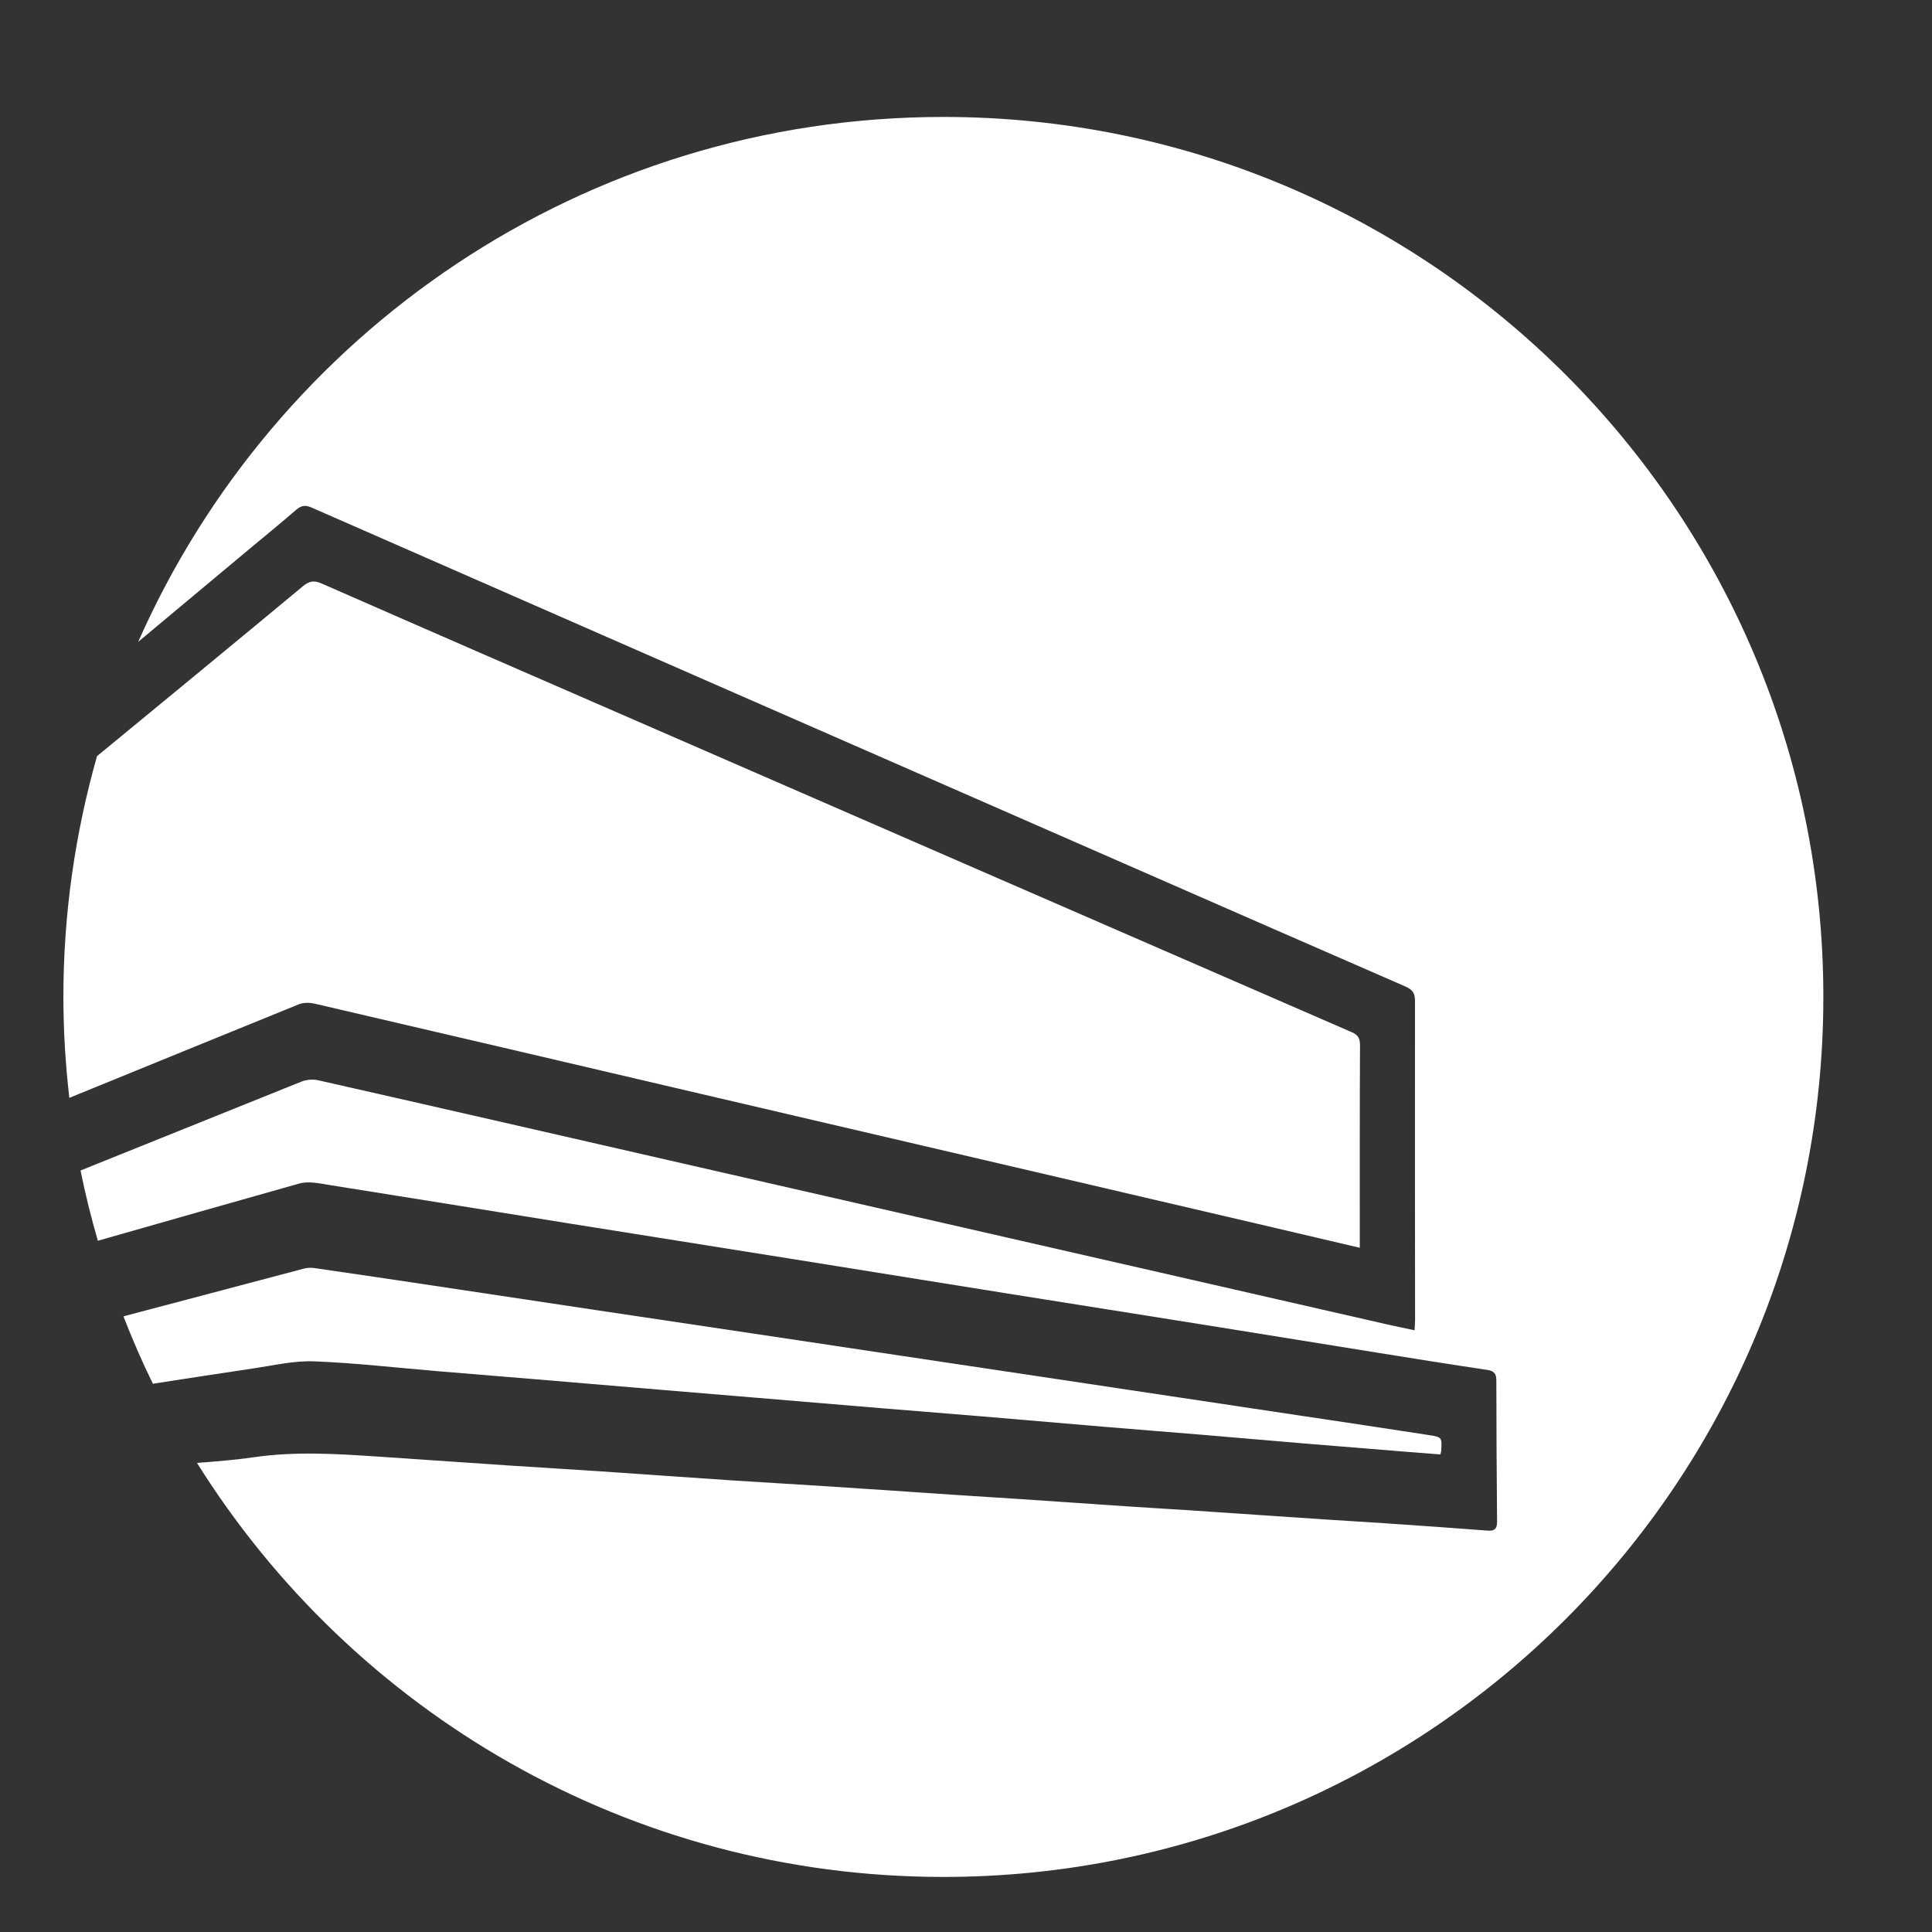
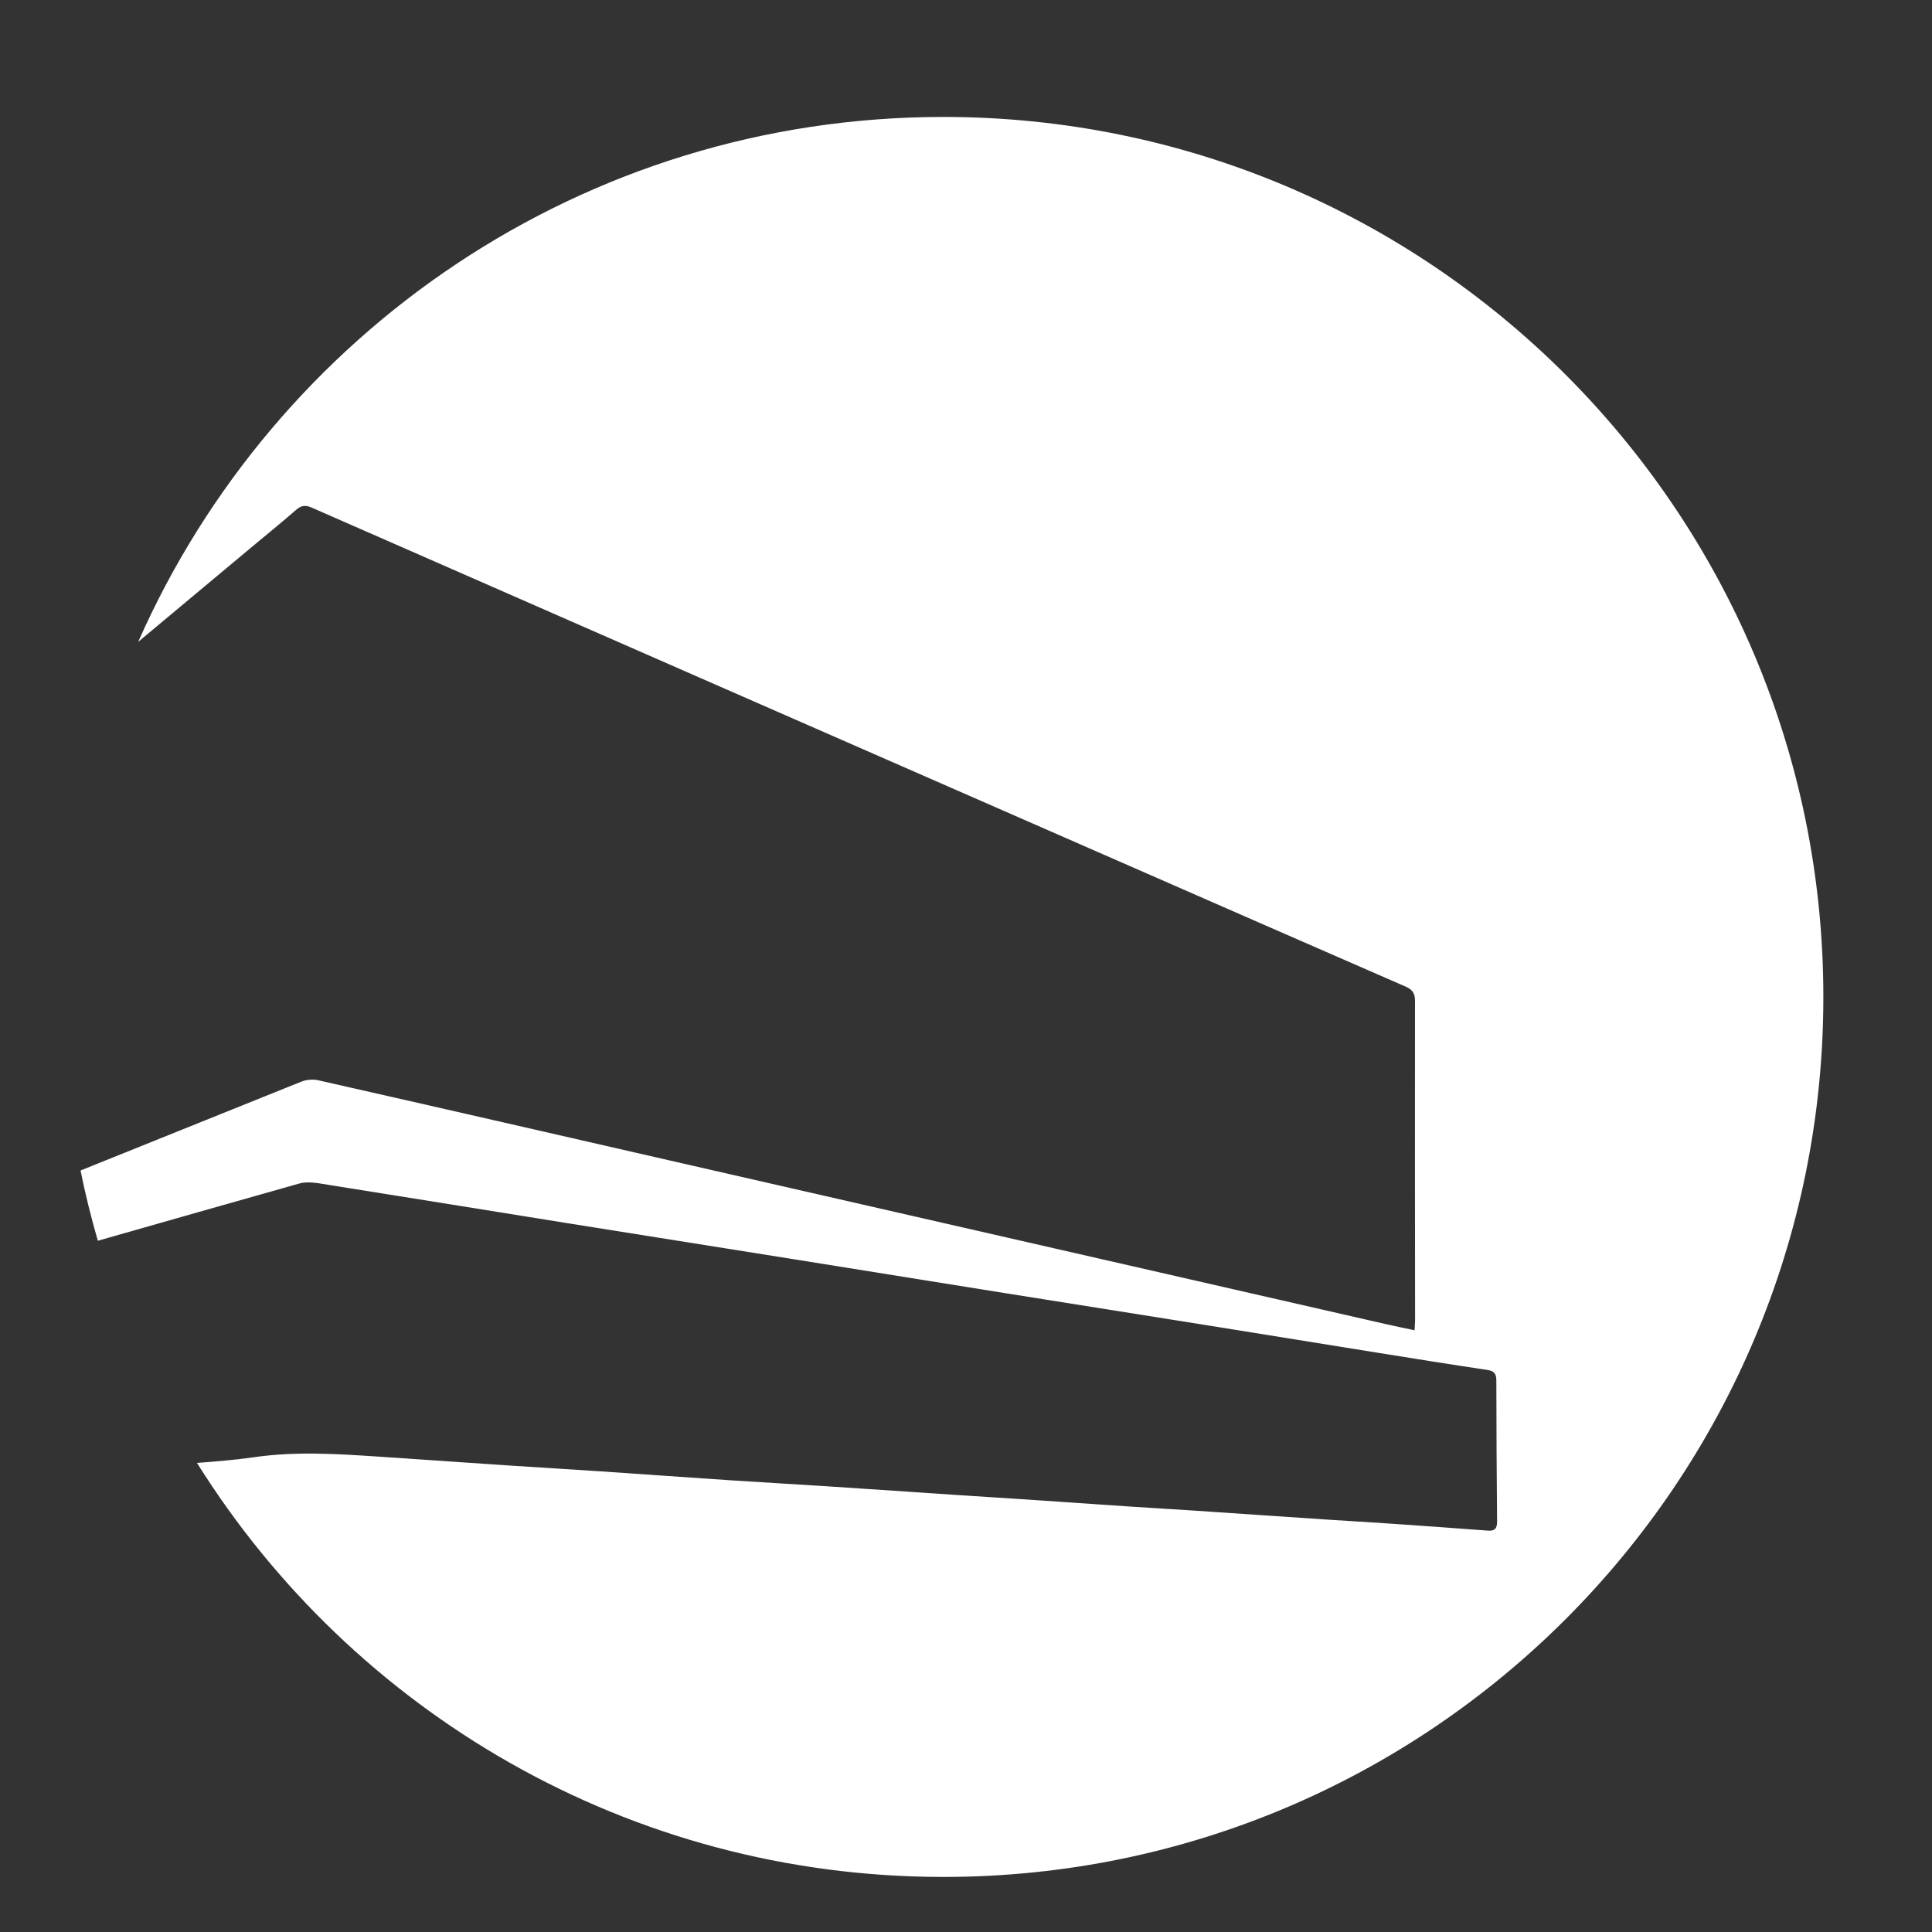
<svg xmlns="http://www.w3.org/2000/svg" version="1.1" id="Groupe_657" x="0px" y="0px" viewBox="0 0 100 100" style="enable-background:new 0 0 100 100;" xml:space="preserve">
  <rect x="0" y="0" width="100" height="100" fill="#333333" stroke="none" />
  <g>
-     <path style="fill:#FFFFFF;" d="M16.276,51.947c6.743,1.565,13.484,3.149,20.224,4.724c9.532,2.226,19.064,4.449,28.594,6.674   c1.745,0.408,3.487,0.818,5.288,1.24V64.05c0-3.311-0.005-6.621,0.012-9.931c0.001-0.373-0.096-0.55-0.434-0.696   C57.67,48.082,45.384,42.73,33.098,37.38c-5.487-2.389-10.976-4.775-16.455-7.18c-0.39-0.169-0.636-0.131-0.967,0.146   c-3.543,2.942-7.099,5.868-10.655,8.793c-1.125,3.962-1.74,8.139-1.74,12.463c0,1.767,0.111,3.507,0.307,5.223   c3.952-1.612,7.902-3.227,11.855-4.833C15.691,51.89,16.012,51.886,16.276,51.947L16.276,51.947z" />
    <path style="fill:#FFFFFF;" d="M48.828,6.053c-18.613,0-34.609,11.17-41.675,27.169c1.96-1.635,3.918-3.275,5.879-4.909   c0.766-0.637,1.539-1.266,2.292-1.921c0.265-0.23,0.478-0.265,0.812-0.117c14.074,6.176,28.154,12.337,42.232,18.502   c4.793,2.098,9.585,4.199,14.381,6.287c0.341,0.15,0.491,0.325,0.491,0.734c-0.009,5.516,0,11.033,0.004,16.549   c0,0.14-0.016,0.283-0.027,0.507c-0.53-0.113-1.03-0.213-1.528-0.328c-12.03-2.75-24.061-5.498-36.091-8.247   c-6.375-1.459-12.75-2.922-19.128-4.365c-0.277-0.062-0.615-0.033-0.88,0.074c-3.808,1.53-7.614,3.063-11.421,4.596   c0.246,1.232,0.551,2.443,0.895,3.637c3.472-0.987,6.943-1.983,10.418-2.96c0.498-0.142,1.085,0,1.621,0.083   c4.081,0.645,8.16,1.309,12.24,1.963c3.899,0.625,7.799,1.239,11.697,1.863c3.703,0.591,7.402,1.191,11.105,1.782   c3.489,0.558,6.98,1.106,10.469,1.665c2.899,0.464,5.798,0.937,8.697,1.401c1.888,0.304,3.775,0.606,5.664,0.888   c0.339,0.051,0.475,0.178,0.475,0.541c0.003,2.431,0.016,4.861,0.038,7.29c0.004,0.369-0.107,0.516-0.477,0.488   c-1.751-0.135-3.505-0.256-5.257-0.376c-1.066-0.073-2.135-0.133-3.202-0.204c-2.332-0.156-4.664-0.317-6.997-0.473   c-1.067-0.071-2.136-0.13-3.203-0.202c-1.829-0.121-3.658-0.251-5.489-0.374c-1.036-0.069-2.075-0.13-3.111-0.2   c-2.349-0.156-4.697-0.319-7.046-0.472c-1.632-0.107-3.265-0.195-4.897-0.304c-2.227-0.147-4.454-0.311-6.681-0.46   c-1.586-0.107-3.173-0.2-4.761-0.304c-2.272-0.152-4.545-0.312-6.818-0.464c-2.135-0.142-4.264-0.276-6.404,0.034   c-0.977,0.14-1.963,0.22-2.949,0.295c8.05,12.866,22.337,21.429,38.632,21.429c25.155,0,45.548-20.393,45.548-45.548   C94.377,26.445,73.984,6.053,48.828,6.053L48.828,6.053z" />
-     <path style="fill:#FFFFFF;" d="M16.258,70.463c2.137,0.083,4.269,0.332,6.404,0.51c1.693,0.14,3.385,0.277,5.078,0.419   c2.149,0.181,4.299,0.364,6.448,0.542c1.661,0.14,3.324,0.276,4.986,0.415c2.18,0.182,4.359,0.367,6.539,0.547   c1.693,0.14,3.385,0.272,5.077,0.412c2.149,0.181,4.297,0.37,6.446,0.549c1.677,0.142,3.354,0.269,5.031,0.41   c1.767,0.147,3.535,0.304,5.301,0.452c1.677,0.14,3.353,0.273,5.03,0.409c0.651,0.052,1.303,0.101,1.955,0.153   c0.021-0.079,0.04-0.125,0.043-0.17c0.043-0.707,0.044-0.728-0.62-0.829c-2.25-0.351-4.503-0.684-6.755-1.022   c-2.252-0.338-4.504-0.675-6.756-1.014c-2.223-0.333-4.445-0.668-6.668-1.001c-2.48-0.373-4.96-0.744-7.439-1.114   c-2.435-0.365-4.87-0.731-7.305-1.096c-2.678-0.4-5.356-0.797-8.033-1.2c-2.876-0.429-5.75-0.866-8.624-1.296   c-2.042-0.307-4.086-0.61-6.131-0.906c-0.174-0.023-0.364-0.014-0.534,0.03c-3.114,0.823-6.228,1.648-9.342,2.471   c0.463,1.187,0.967,2.352,1.524,3.488c1.752-0.27,3.504-0.543,5.257-0.802C14.196,70.667,15.235,70.423,16.258,70.463   L16.258,70.463z" />
  </g>
</svg>